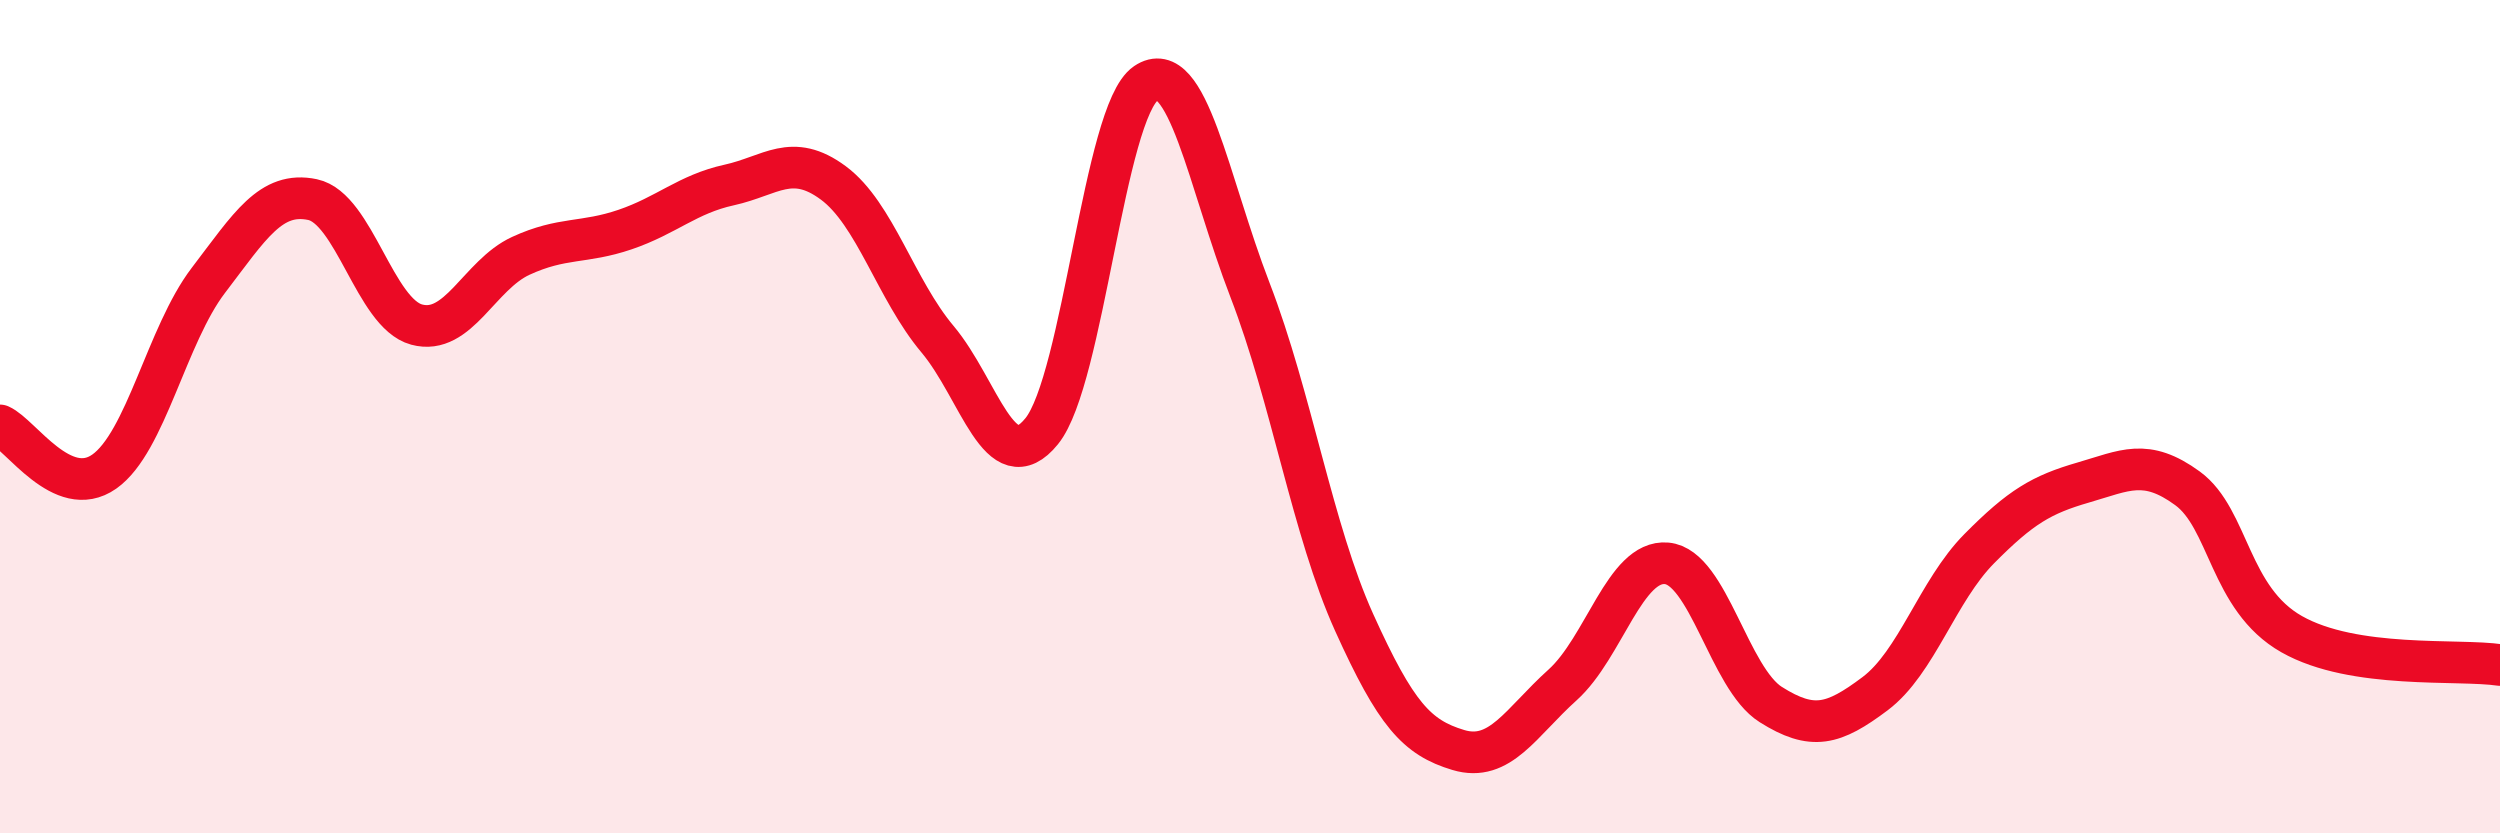
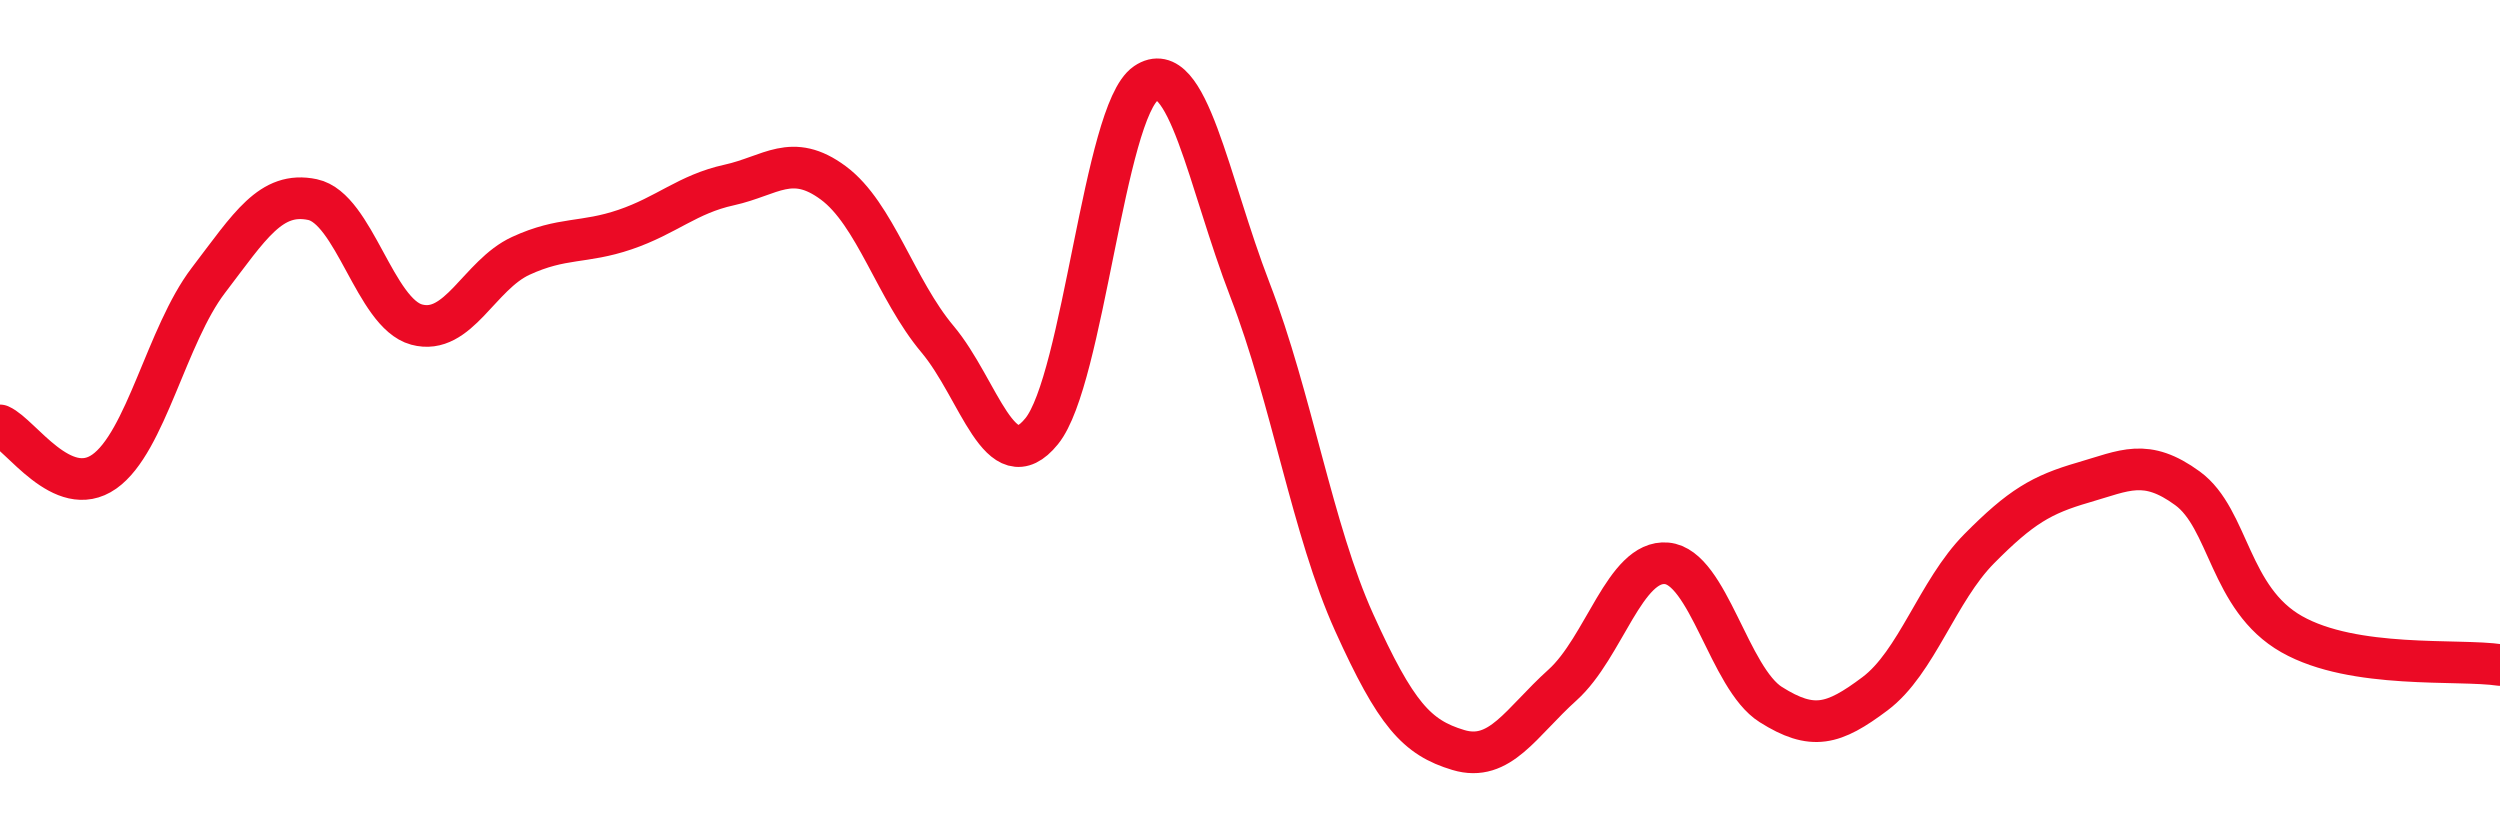
<svg xmlns="http://www.w3.org/2000/svg" width="60" height="20" viewBox="0 0 60 20">
-   <path d="M 0,10.21 C 0.5,10.43 1.5,12.02 2.5,11.32 C 3.5,10.62 4,8.04 5,6.73 C 6,5.42 6.5,4.58 7.5,4.79 C 8.5,5 9,7.52 10,7.79 C 11,8.06 11.5,6.6 12.5,6.14 C 13.5,5.68 14,5.85 15,5.51 C 16,5.17 16.5,4.66 17.5,4.44 C 18.5,4.22 19,3.65 20,4.39 C 21,5.13 21.5,6.95 22.5,8.14 C 23.5,9.33 24,11.58 25,10.35 C 26,9.12 26.5,2.68 27.5,2 C 28.5,1.32 29,4.37 30,6.96 C 31,9.55 31.5,12.73 32.5,14.94 C 33.5,17.15 34,17.7 35,18 C 36,18.3 36.5,17.34 37.5,16.44 C 38.5,15.54 39,13.43 40,13.52 C 41,13.61 41.5,16.28 42.5,16.91 C 43.5,17.54 44,17.4 45,16.65 C 46,15.9 46.5,14.18 47.5,13.17 C 48.5,12.16 49,11.87 50,11.58 C 51,11.29 51.5,10.99 52.5,11.72 C 53.5,12.45 53.5,14.37 55,15.22 C 56.5,16.07 59,15.81 60,15.96L60 20L0 20Z" fill="#EB0A25" opacity="0.1" stroke-linecap="round" stroke-linejoin="round" />
  <path d="M 0,10.21 C 0.5,10.43 1.5,12.02 2.5,11.32 C 3.5,10.62 4,8.04 5,6.73 C 6,5.42 6.5,4.58 7.5,4.79 C 8.5,5 9,7.52 10,7.79 C 11,8.06 11.5,6.6 12.5,6.14 C 13.5,5.68 14,5.85 15,5.51 C 16,5.17 16.5,4.66 17.5,4.44 C 18.5,4.22 19,3.65 20,4.39 C 21,5.13 21.5,6.95 22.5,8.14 C 23.5,9.33 24,11.58 25,10.35 C 26,9.12 26.5,2.68 27.5,2 C 28.5,1.32 29,4.37 30,6.96 C 31,9.55 31.5,12.73 32.5,14.94 C 33.5,17.15 34,17.7 35,18 C 36,18.3 36.5,17.34 37.5,16.44 C 38.5,15.54 39,13.43 40,13.52 C 41,13.61 41.5,16.28 42.5,16.91 C 43.5,17.54 44,17.4 45,16.65 C 46,15.9 46.5,14.18 47.5,13.17 C 48.5,12.16 49,11.87 50,11.58 C 51,11.29 51.5,10.99 52.5,11.72 C 53.5,12.45 53.5,14.37 55,15.22 C 56.5,16.07 59,15.81 60,15.96" stroke="#EB0A25" stroke-width="1" fill="none" stroke-linecap="round" stroke-linejoin="round" />
</svg>